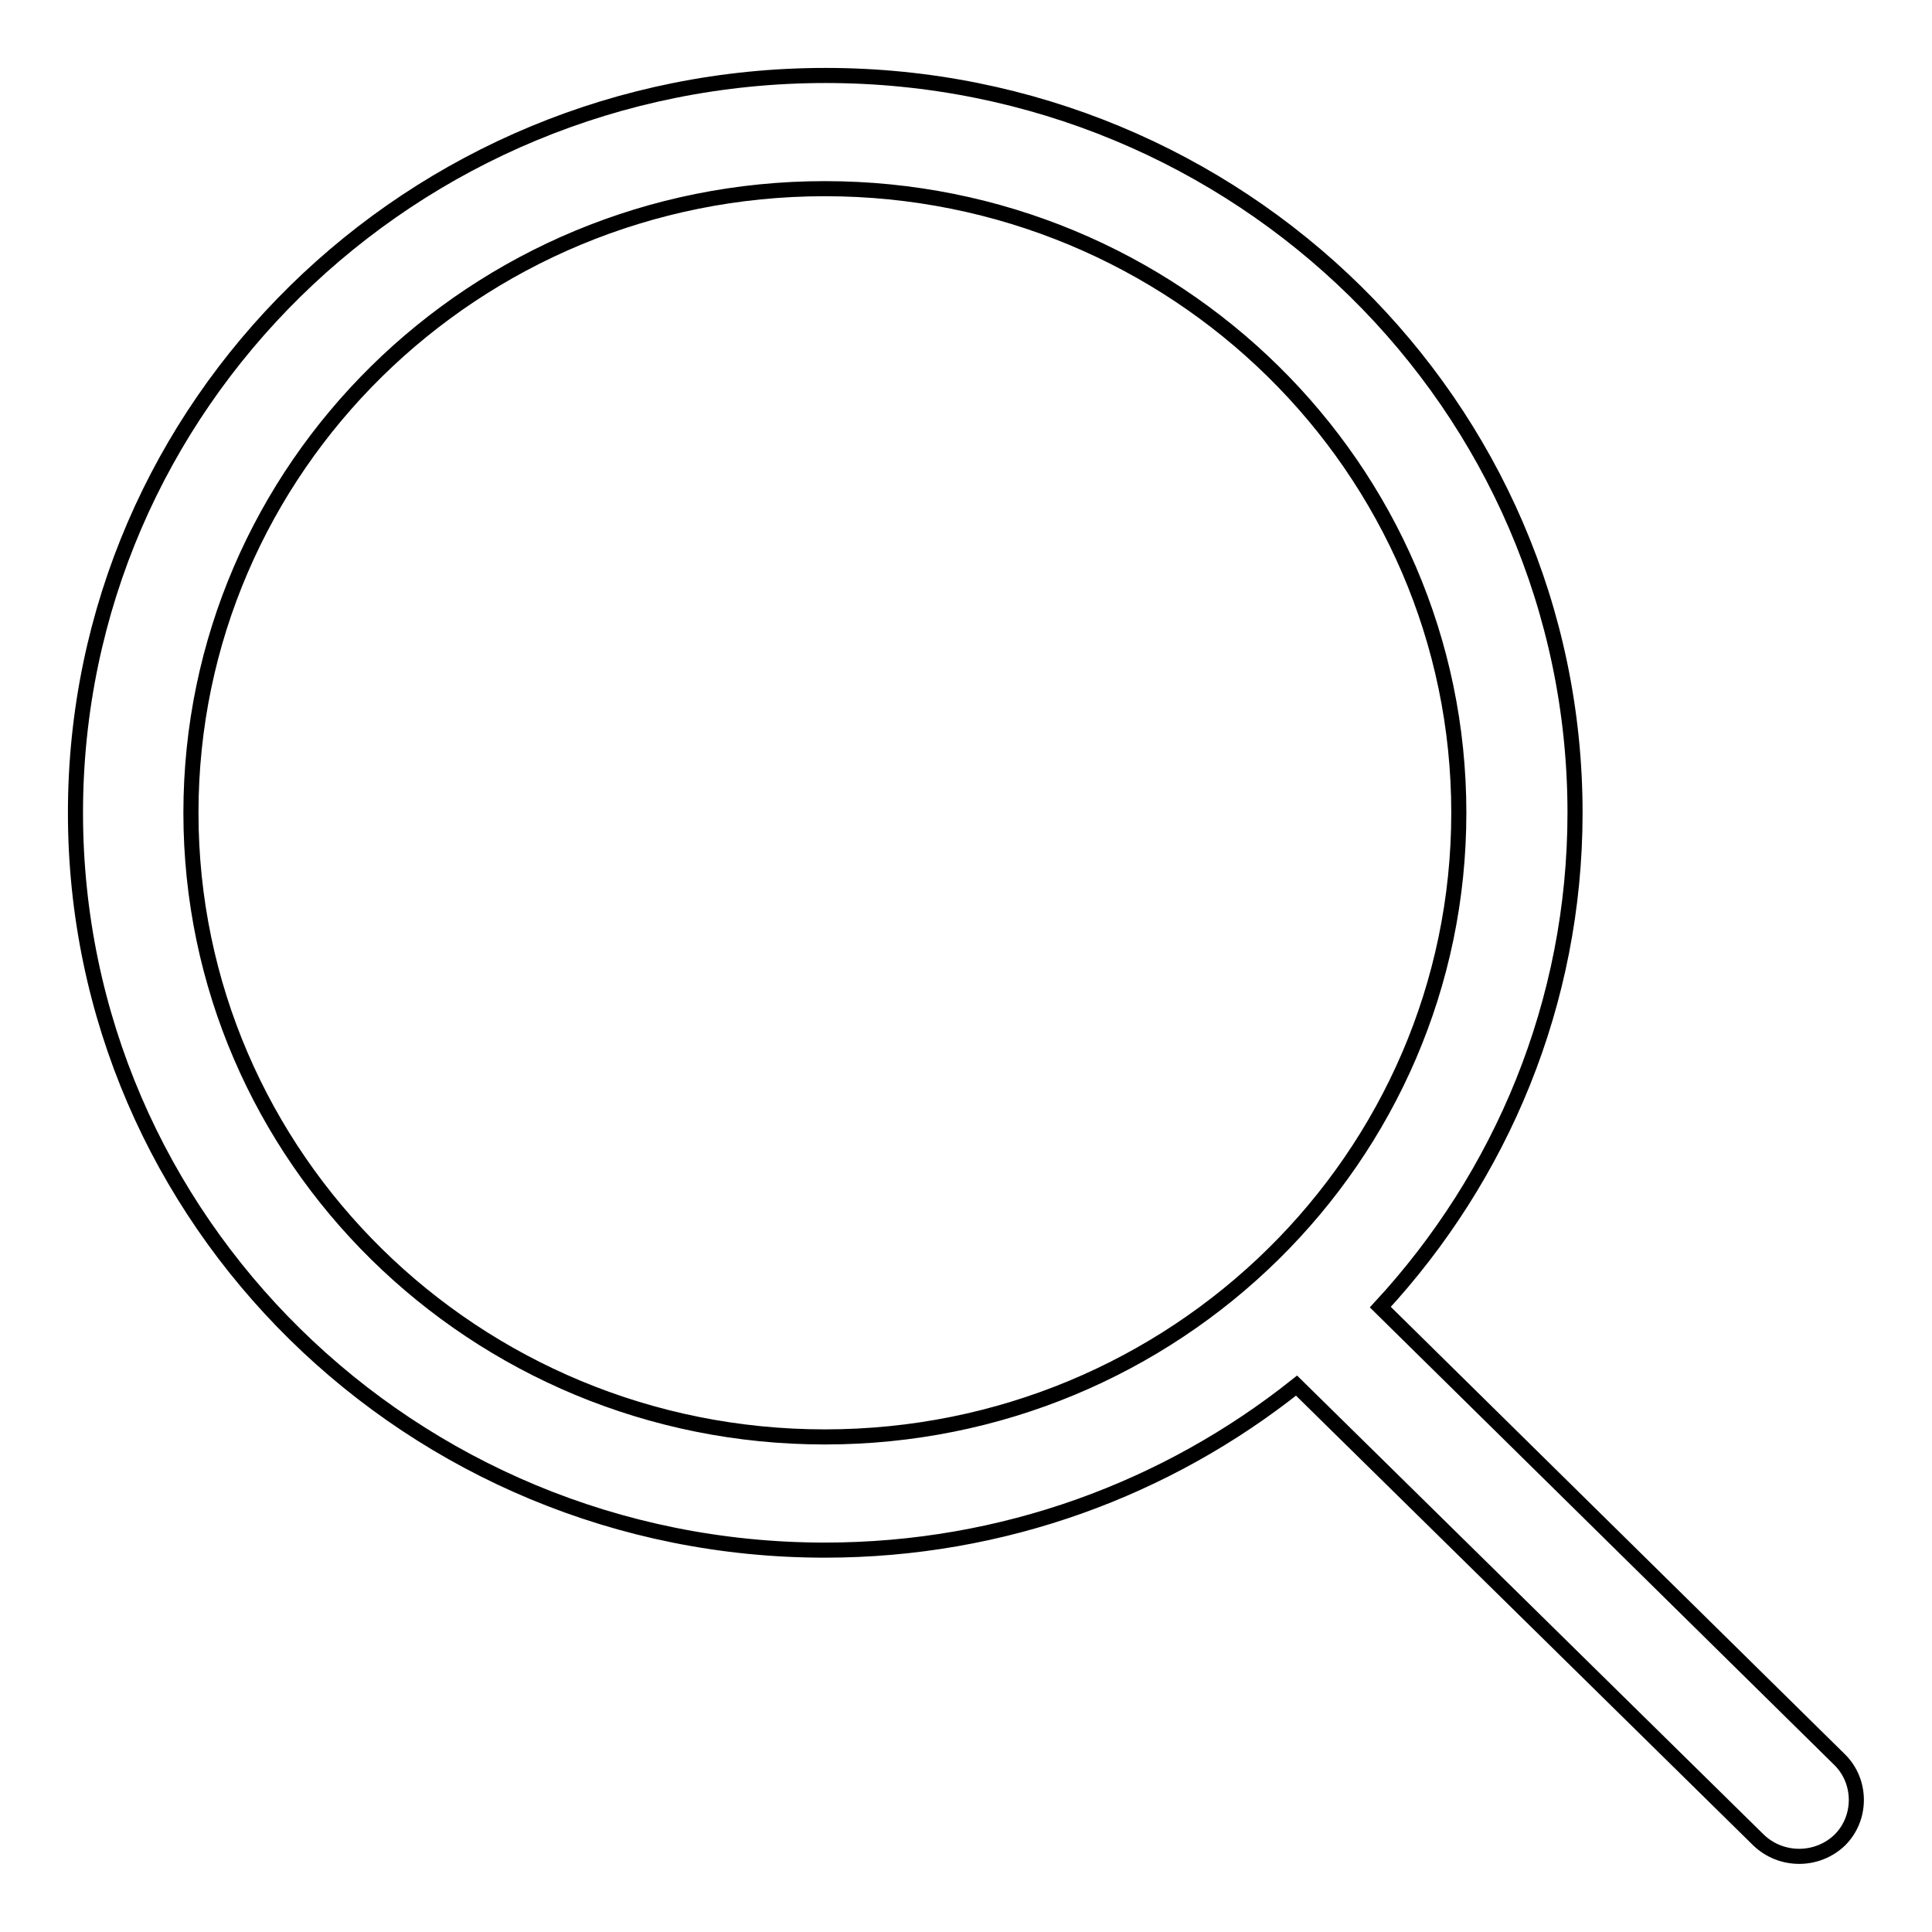
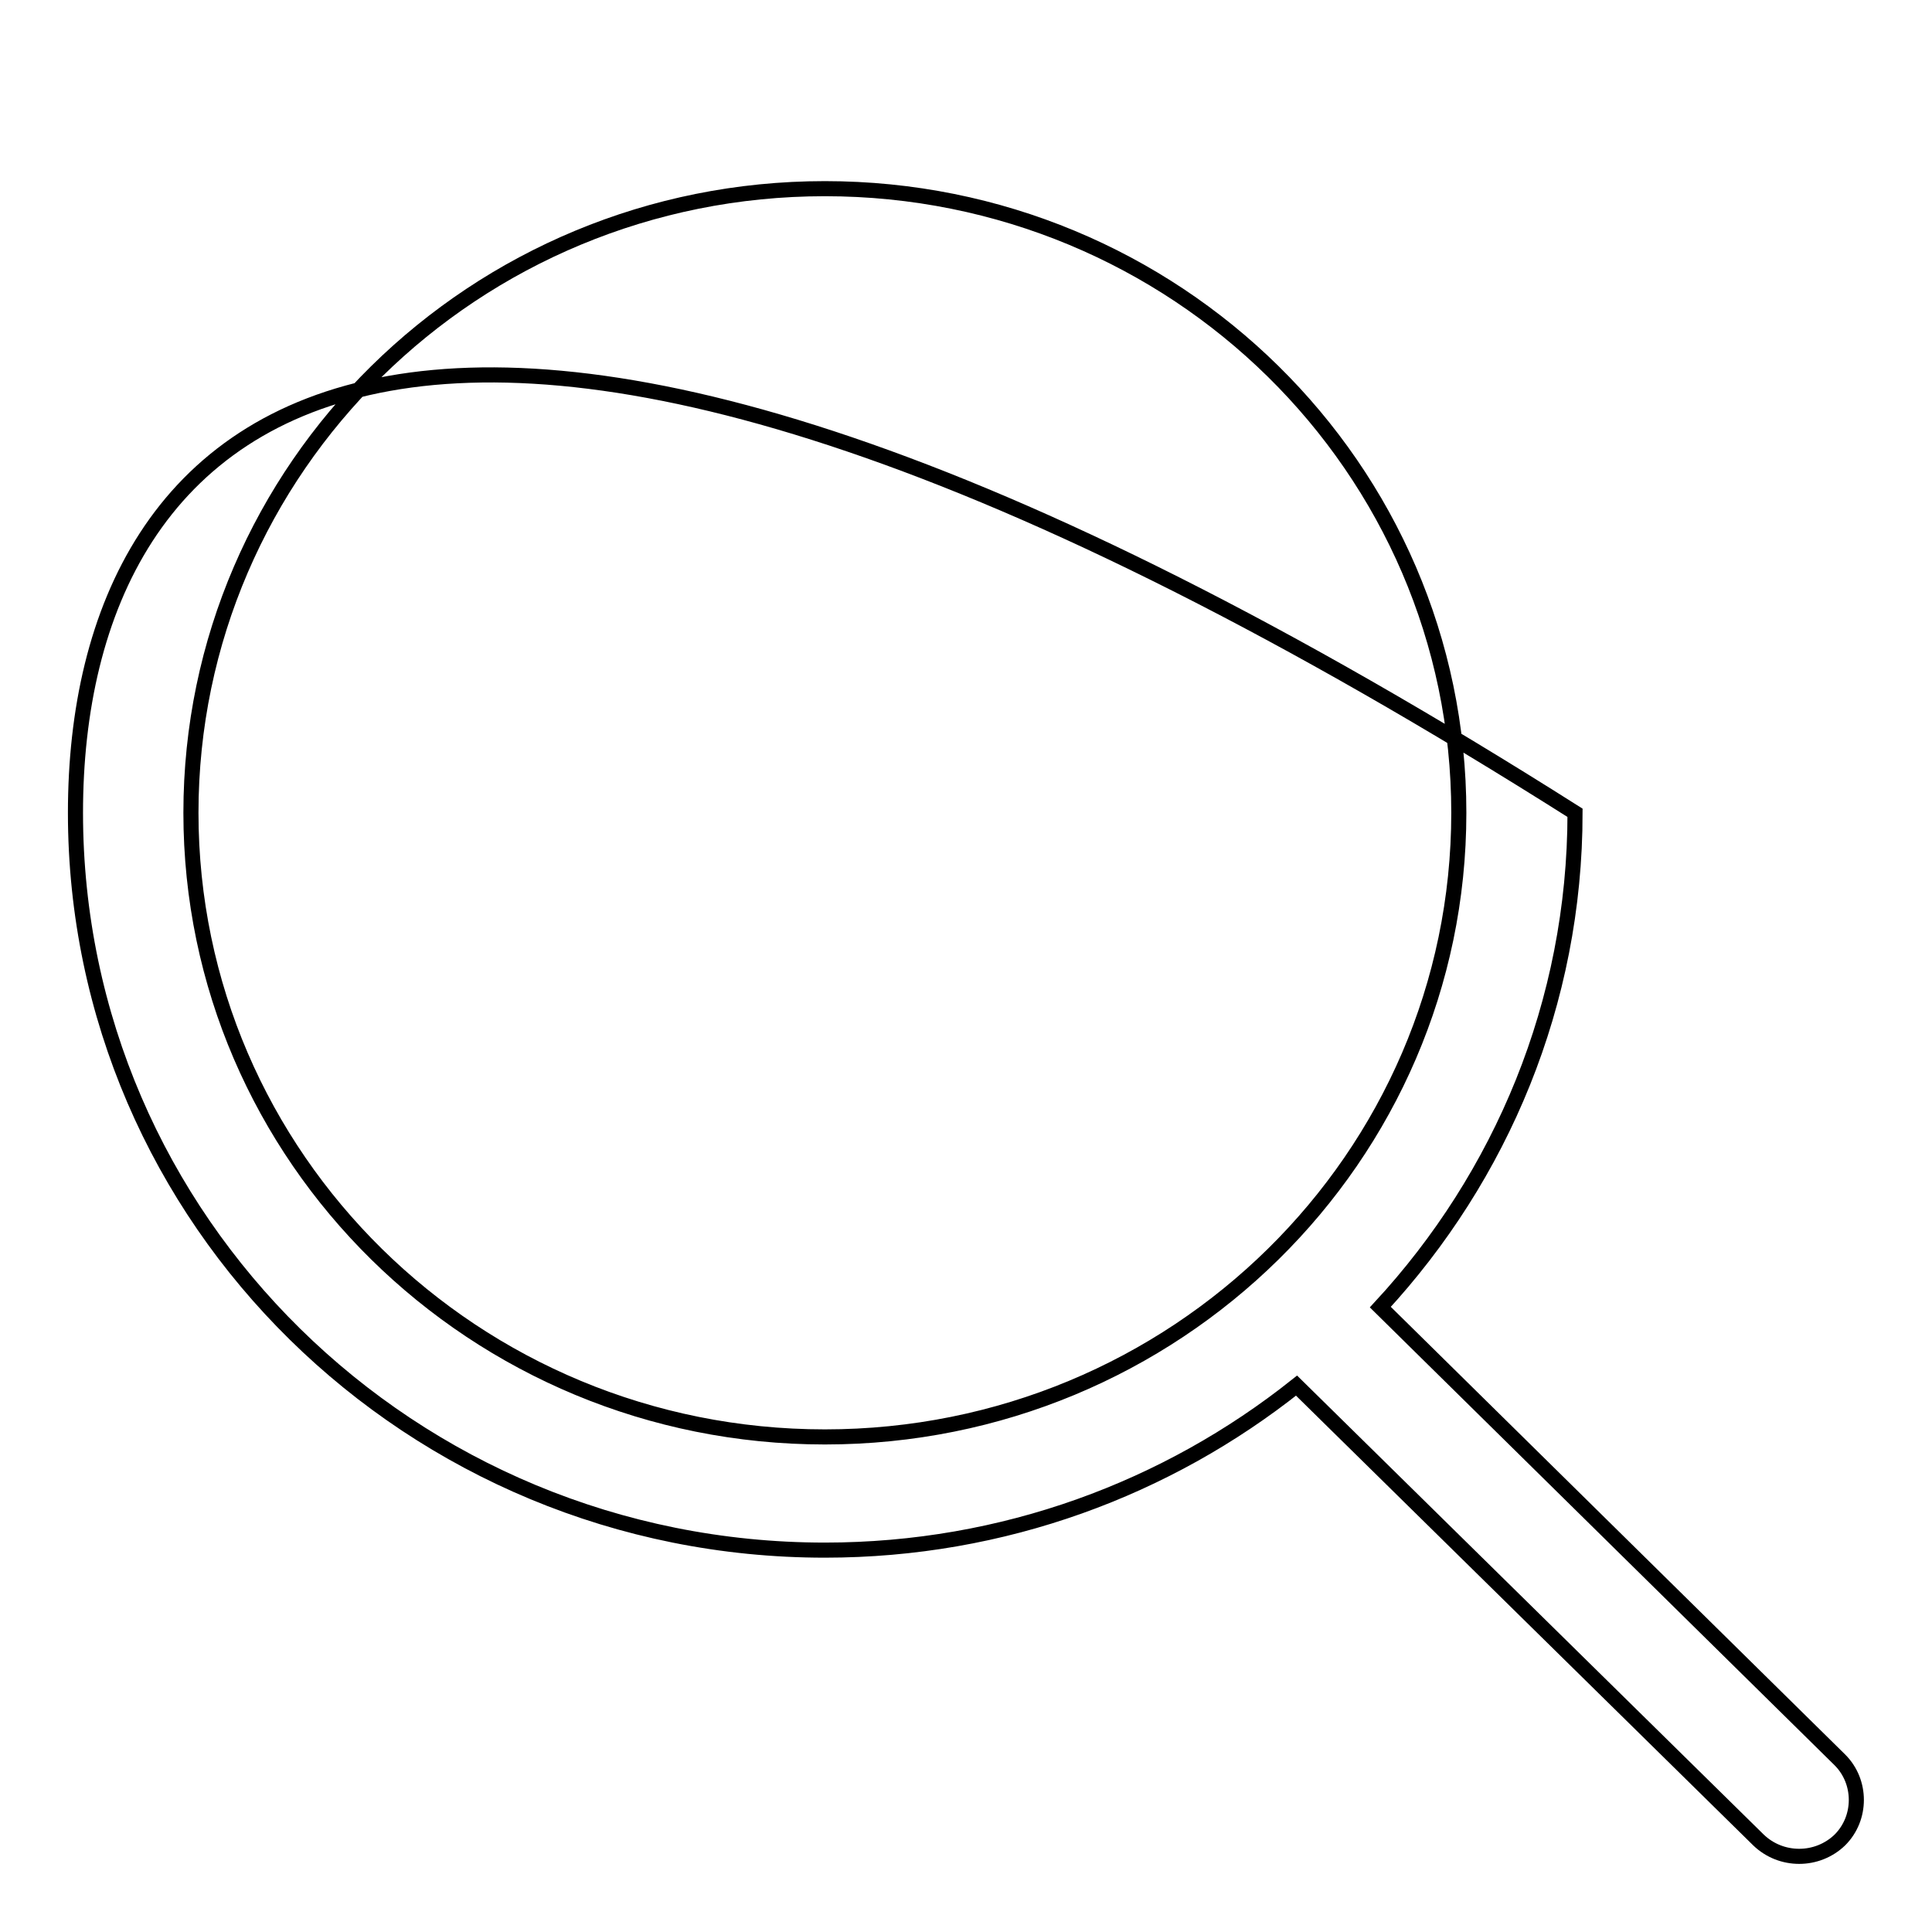
<svg xmlns="http://www.w3.org/2000/svg" version="1.1" x="0px" y="0px" viewBox="0 0 256 256" enable-background="new 0 0 256 256" xml:space="preserve">
  <g>
-     <path stroke-width="2" fill-opacity="0" stroke="#000000" d="M243.8,233.2l-60.9-60c16-17.3,25.8-40.3,25.8-65.5c0-54-44.5-97.7-99.3-97.7C54.5,10,10,53.7,10,107.7 c0,54,44.5,97.7,99.3,97.7c23.7,0,45.4-8.2,62.5-21.8l61.2,60.2c3,2.9,7.8,2.9,10.8,0C246.7,240.9,246.7,236.1,243.8,233.2z  M109.3,190.4c-46.4,0-84-37-84-82.7c0-45.7,37.6-82.7,84-82.7c46.4,0,84,37,84,82.7C193.3,153.4,155.7,190.4,109.3,190.4z" />
+     <path stroke-width="2" fill-opacity="0" stroke="#000000" d="M243.8,233.2l-60.9-60c16-17.3,25.8-40.3,25.8-65.5C54.5,10,10,53.7,10,107.7 c0,54,44.5,97.7,99.3,97.7c23.7,0,45.4-8.2,62.5-21.8l61.2,60.2c3,2.9,7.8,2.9,10.8,0C246.7,240.9,246.7,236.1,243.8,233.2z  M109.3,190.4c-46.4,0-84-37-84-82.7c0-45.7,37.6-82.7,84-82.7c46.4,0,84,37,84,82.7C193.3,153.4,155.7,190.4,109.3,190.4z" />
  </g>
</svg>